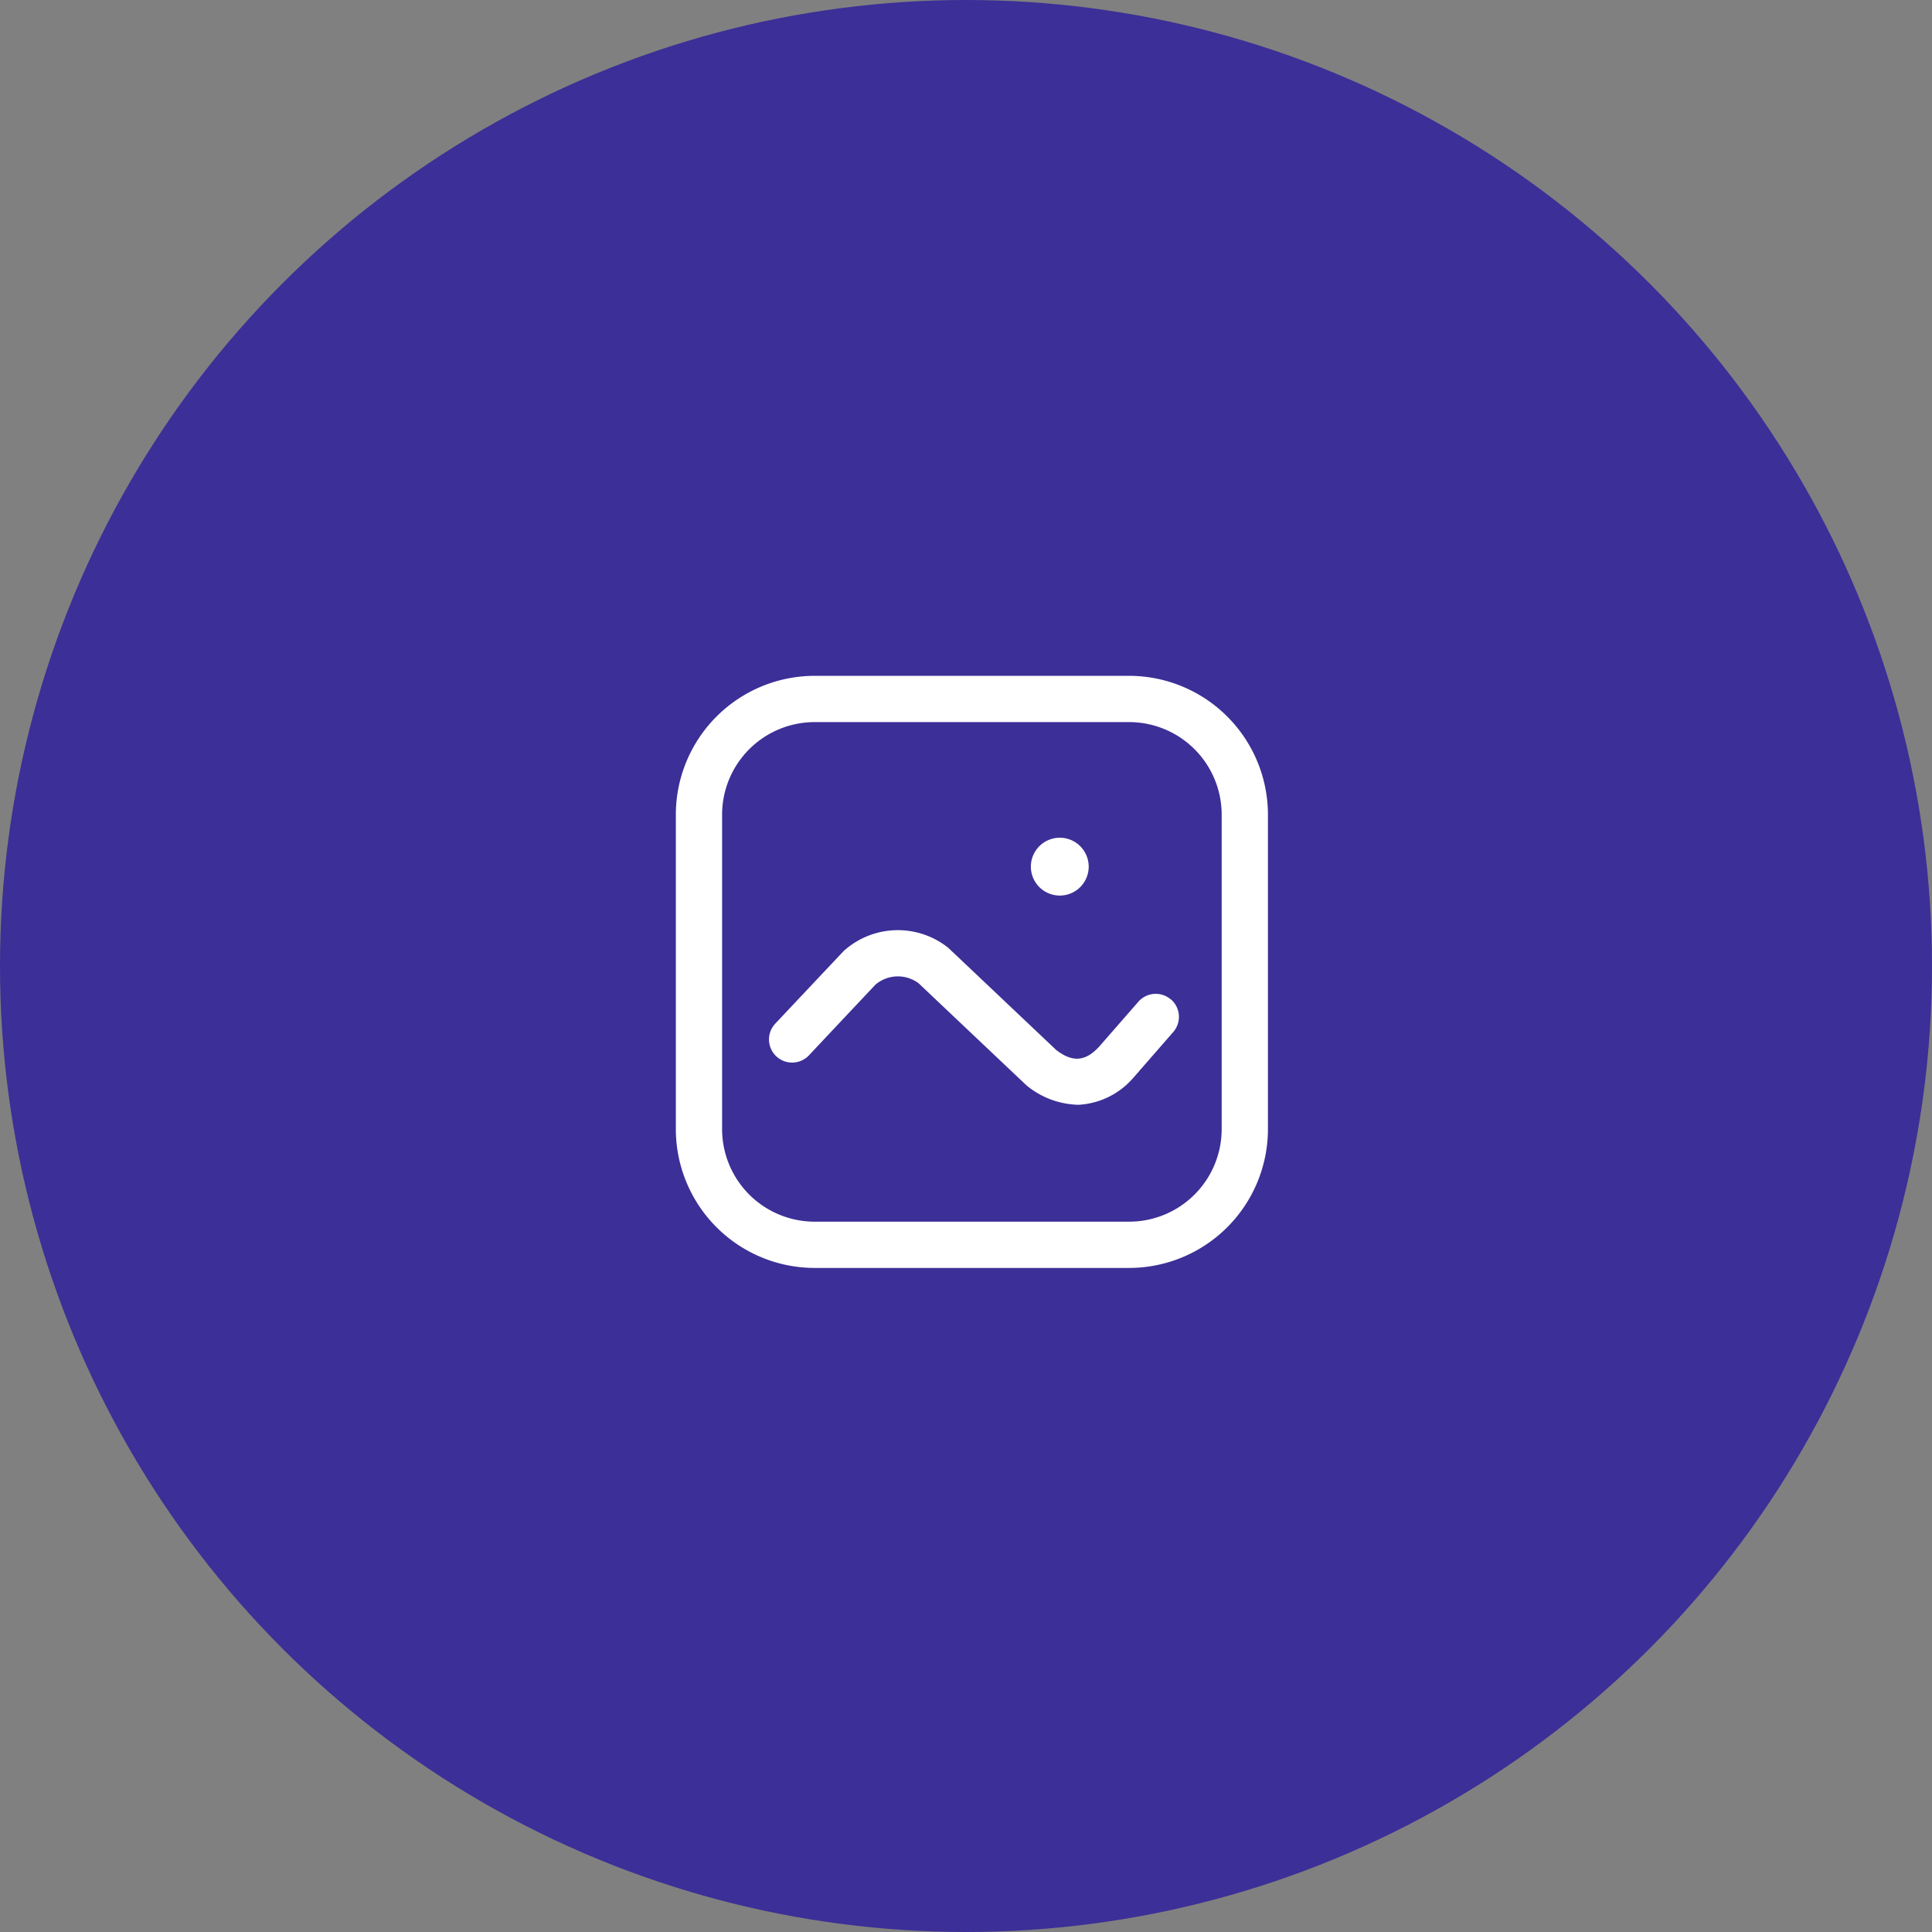
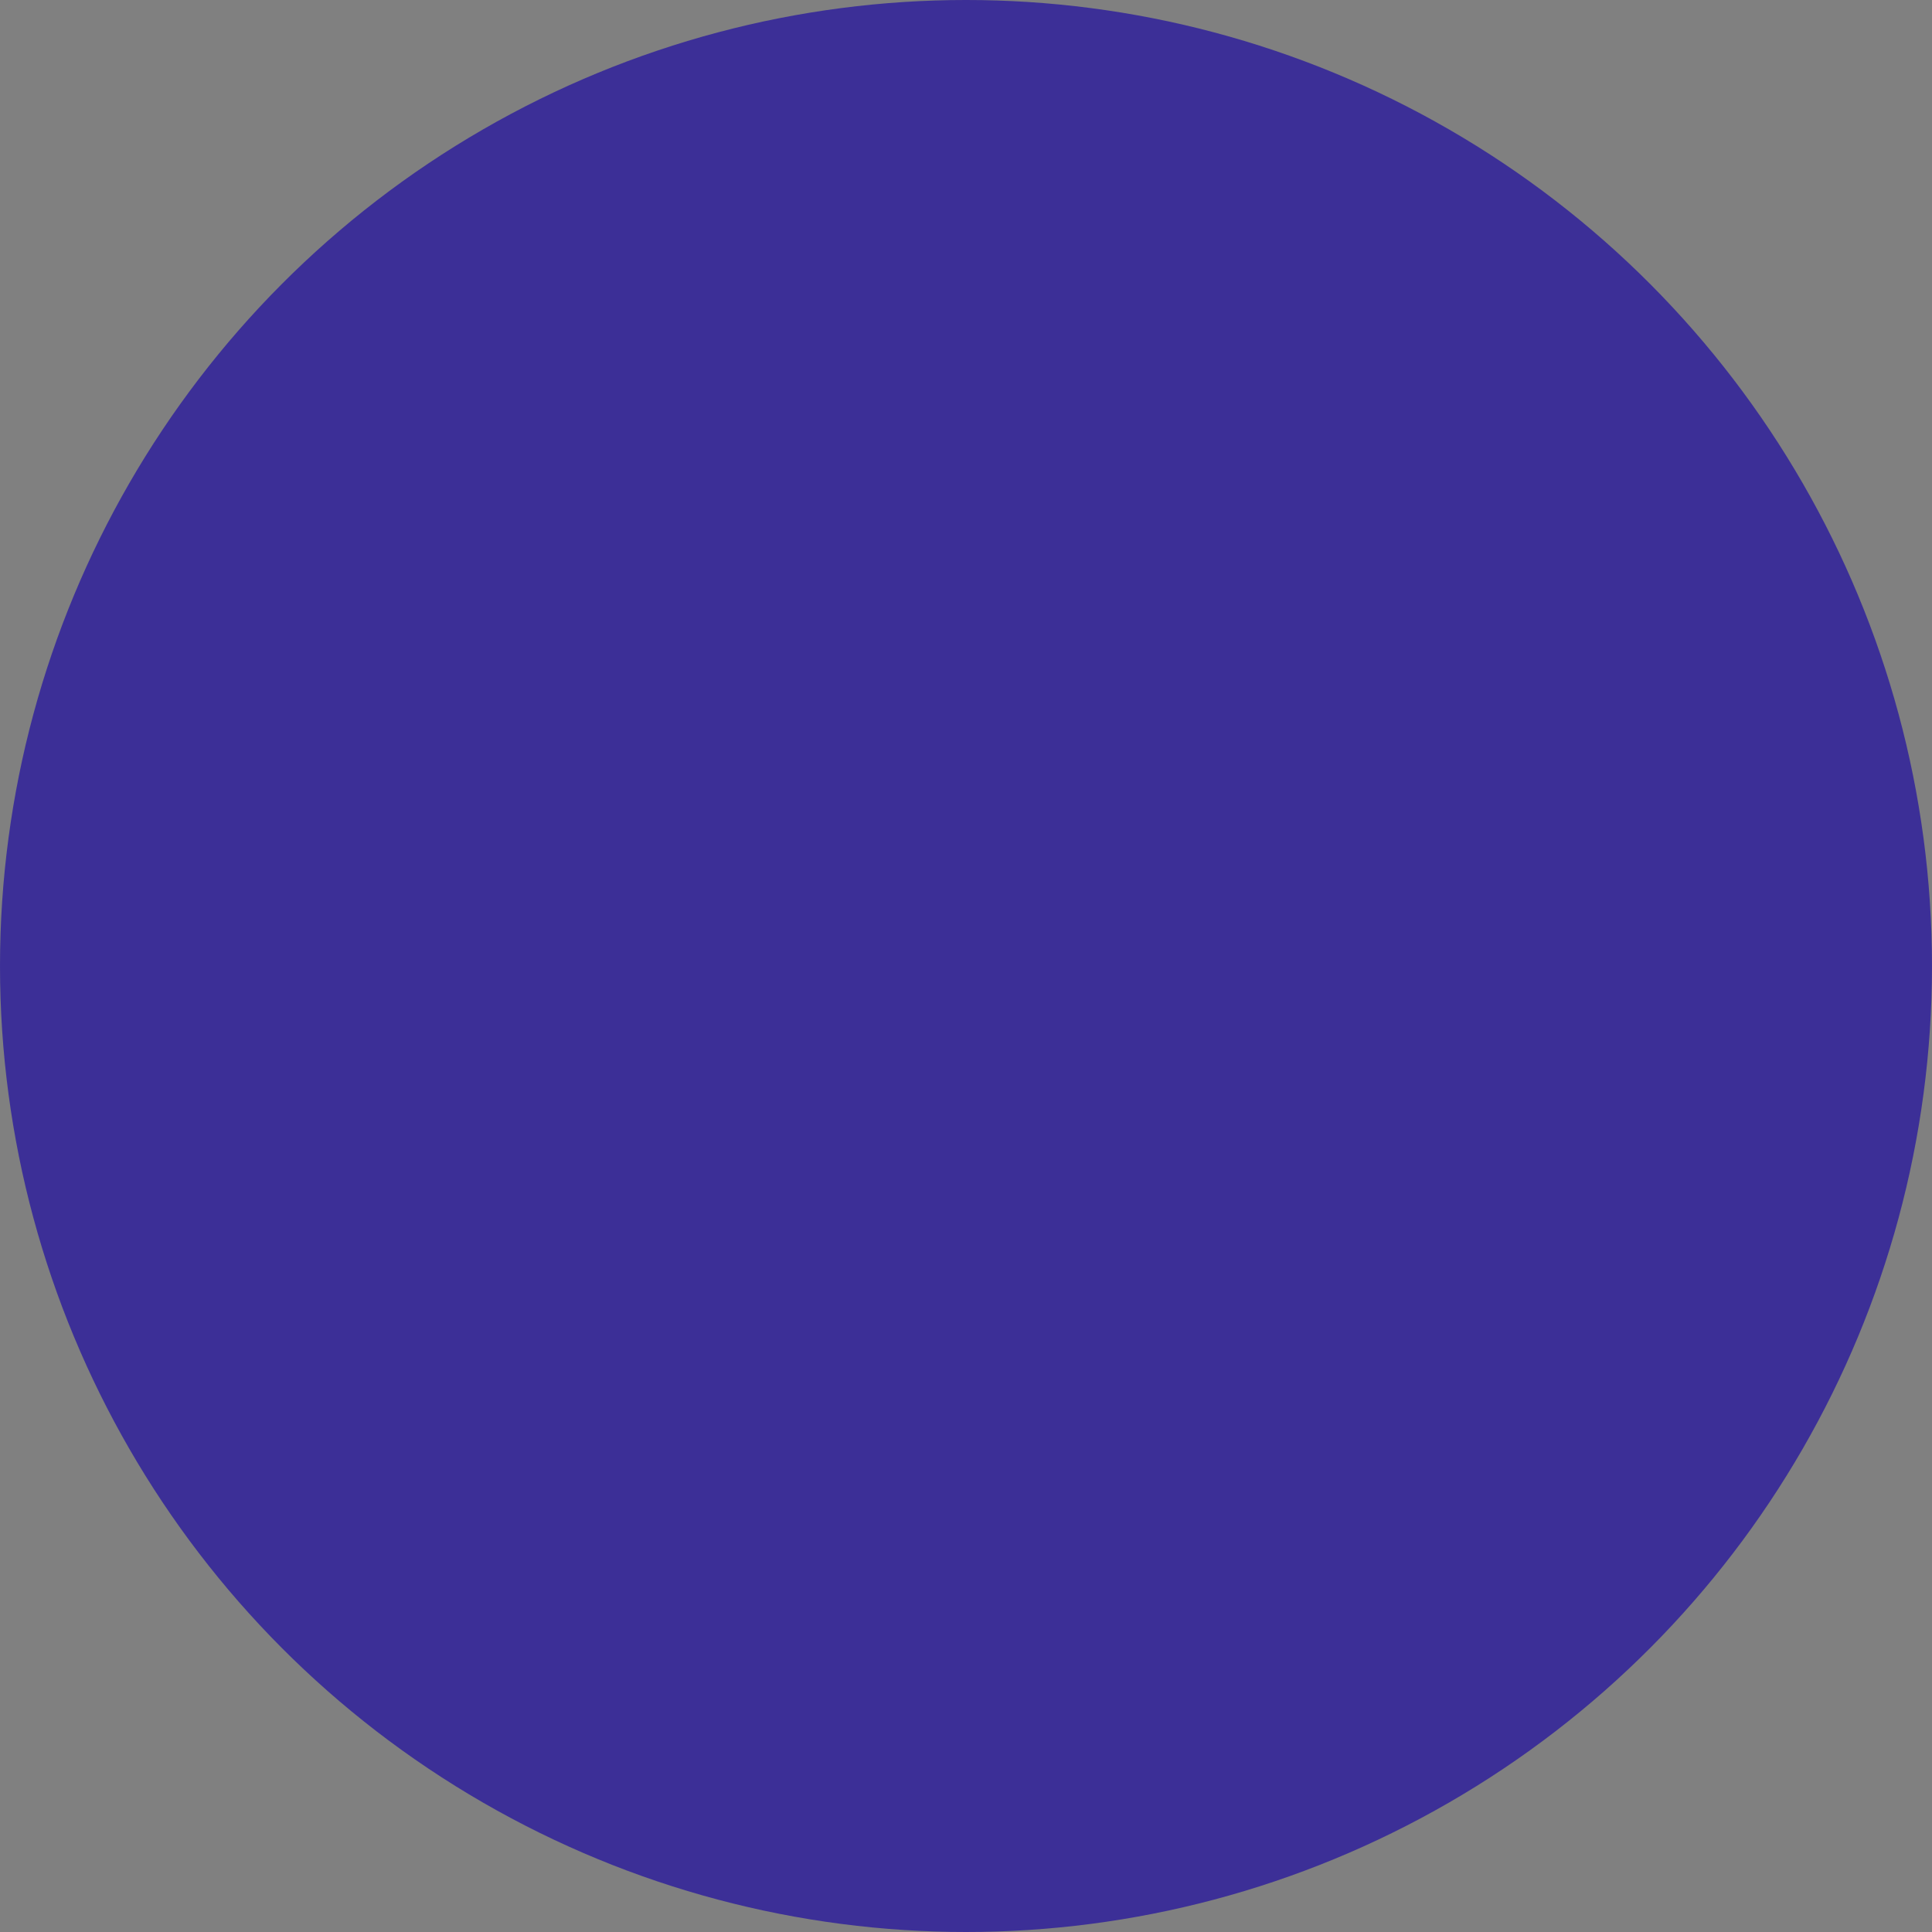
<svg xmlns="http://www.w3.org/2000/svg" width="177" height="177" viewBox="0 0 177 177">
  <rect x="0" y="0" width="177" height="177" fill="#808080" stroke="none" />
  <defs>
    <style>.a{fill:#200da2;opacity:0.7;}.b{fill:#fff;}</style>
  </defs>
  <g transform="translate(0.361 0.405)">
    <circle class="a" cx="88.5" cy="88.5" r="88.5" transform="translate(-0.361 -0.405)" />
-     <path class="b" d="M41.531,54.245H12.714A12.728,12.728,0,0,1,0,41.531V12.714A12.728,12.728,0,0,1,12.714,0H41.531A12.728,12.728,0,0,1,54.245,12.714V41.531A12.728,12.728,0,0,1,41.531,54.245ZM12.714,4.238a8.485,8.485,0,0,0-8.476,8.476V41.531a8.485,8.485,0,0,0,8.476,8.476H41.531a8.485,8.485,0,0,0,8.476-8.476V12.714a8.485,8.485,0,0,0-8.476-8.476ZM35.175,20.13a2.649,2.649,0,1,0-2.649-2.649A2.649,2.649,0,0,0,35.175,20.13Zm10.187,9.528a2.119,2.119,0,0,0-2.99.2l-3.586,4.108c-1.26,1.37-2.443,1.465-3.942.31,0,0-9.854-9.332-9.9-9.371a7.4,7.4,0,0,0-9.56.3c-.044.039-6.224,6.605-6.224,6.605a2.119,2.119,0,1,0,3.087,2.9l6.029-6.409a3.17,3.17,0,0,1,3.973-.129s9.85,9.328,9.9,9.368a7.745,7.745,0,0,0,4.724,1.758,7.128,7.128,0,0,0,5.061-2.5l.032-.035,3.6-4.127a2.119,2.119,0,0,0-.2-2.99Z" transform="translate(61.556 61.512)" />
  </g>
</svg>